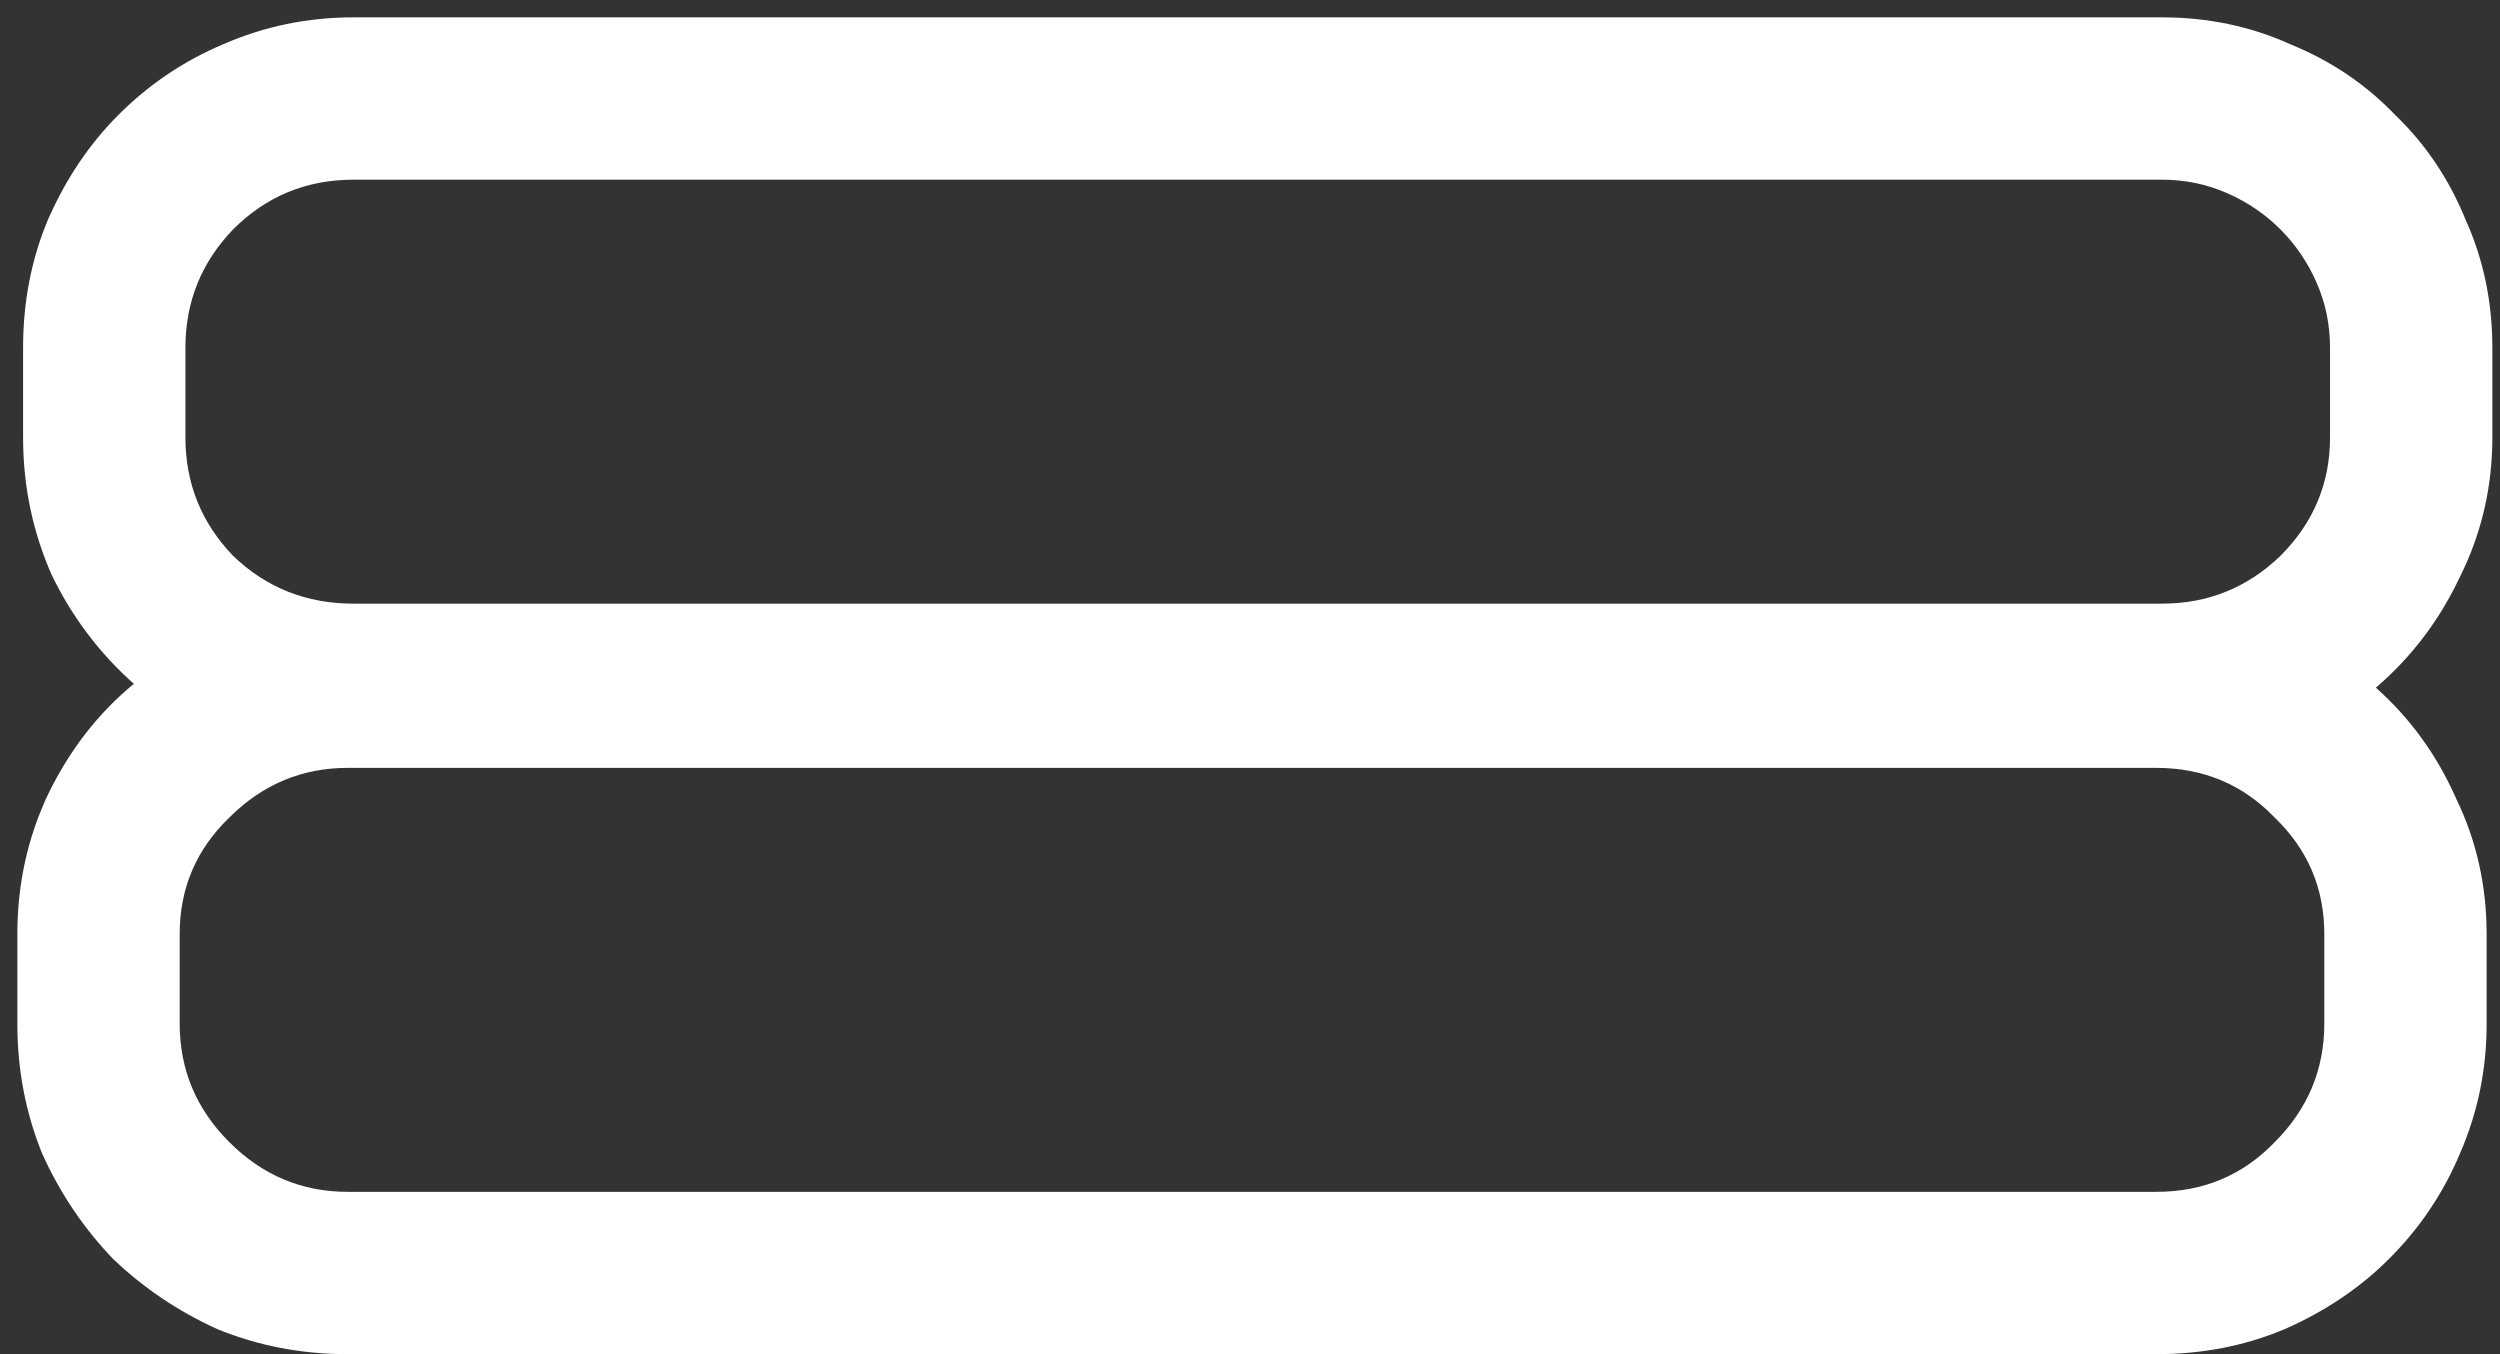
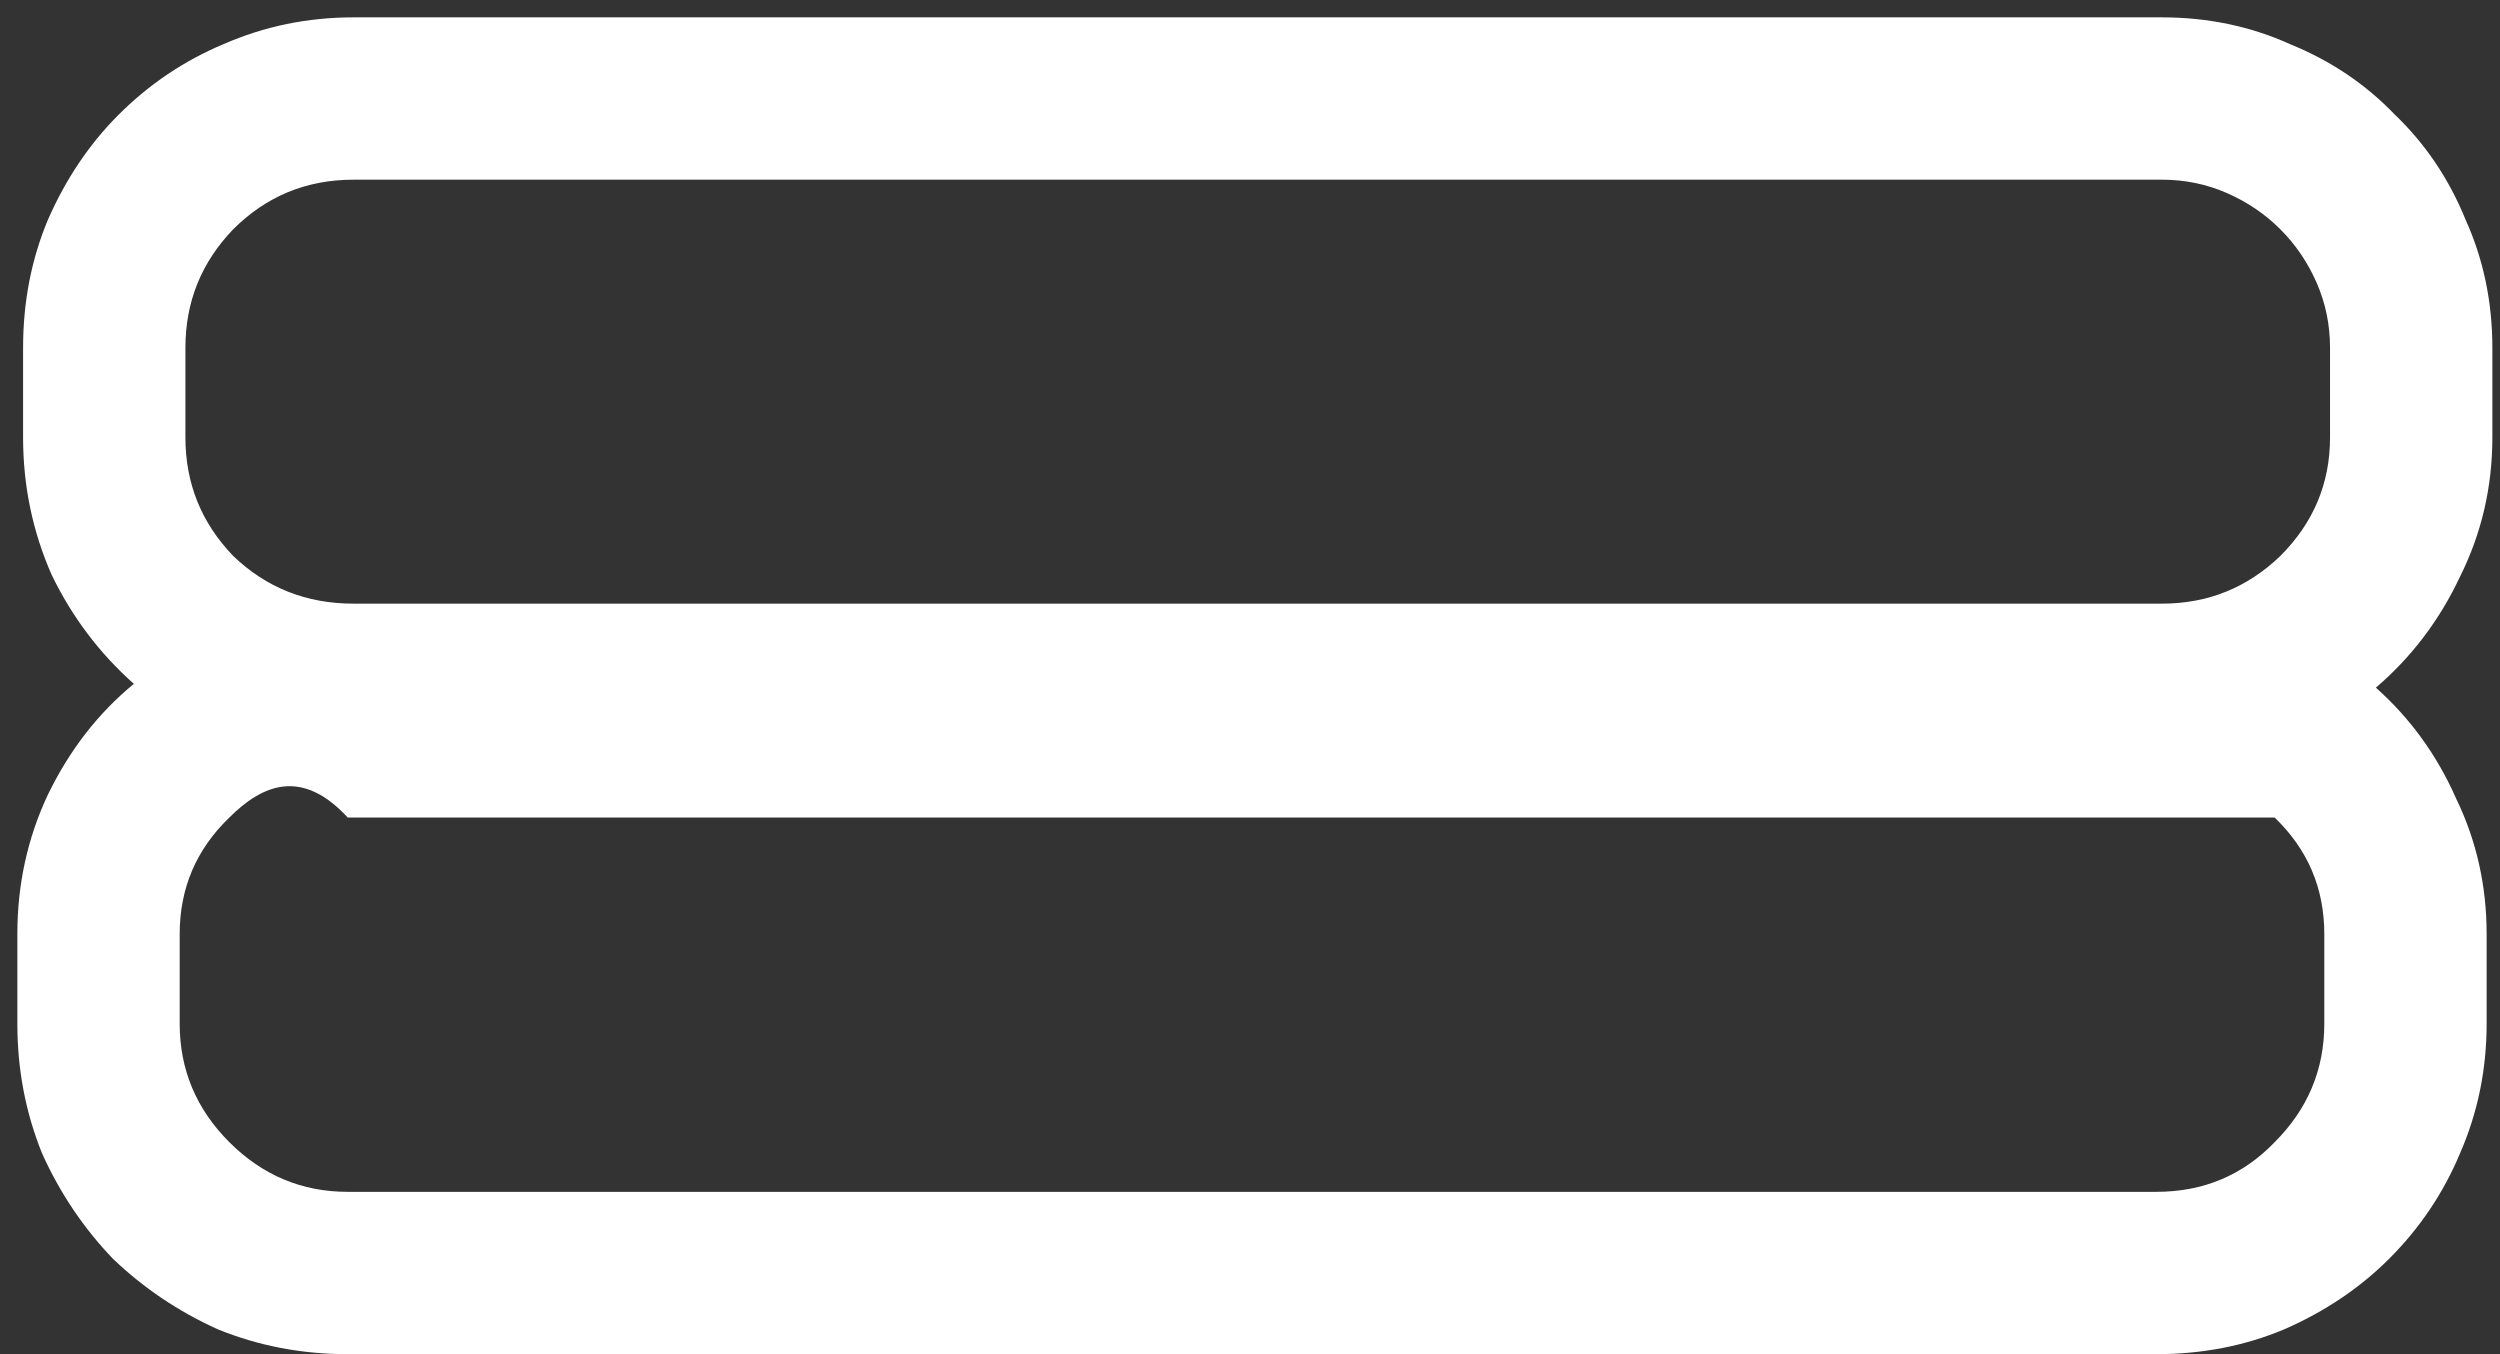
<svg xmlns="http://www.w3.org/2000/svg" width="72" height="39" viewBox="0 0 72 39" fill="none">
  <rect x="0" y="0" width="72" height="39" fill="#333333" stroke="none" />
-   <path d="M71.78 12.6C71.78 14.03 71.468 15.368 70.845 16.615C70.258 17.862 69.452 18.925 68.425 19.805C69.415 20.685 70.185 21.748 70.735 22.995C71.322 24.205 71.615 25.507 71.615 26.9V29.485C71.615 30.805 71.358 32.052 70.845 33.225C70.368 34.362 69.69 35.37 68.81 36.25C67.967 37.093 66.958 37.772 65.785 38.285C64.648 38.762 63.42 39 62.1 39H10.015C8.695 39 7.448 38.762 6.275 38.285C5.138 37.772 4.13 37.093 3.25 36.25C2.407 35.37 1.728 34.362 1.215 33.225C0.738 32.052 0.5 30.805 0.5 29.485V26.9C0.5 25.47 0.793 24.132 1.38 22.885C2.003 21.602 2.828 20.538 3.855 19.695C2.865 18.815 2.077 17.77 1.49 16.56C0.94 15.313 0.665 13.993 0.665 12.6V10.015C0.665 8.695 0.903 7.467 1.38 6.33C1.893 5.157 2.572 4.148 3.415 3.305C4.295 2.425 5.303 1.747 6.44 1.27C7.613 0.757 8.86 0.5 10.18 0.5H62.265C63.585 0.5 64.813 0.757 65.95 1.27C67.123 1.747 68.132 2.425 68.975 3.305C69.855 4.148 70.533 5.157 71.01 6.33C71.523 7.467 71.78 8.695 71.78 10.015V12.6ZM5.34 12.6C5.34 13.92 5.798 15.057 6.715 16.01C7.668 16.927 8.823 17.385 10.18 17.385H62.265C63.585 17.385 64.722 16.927 65.675 16.01C66.628 15.057 67.105 13.92 67.105 12.6V10.015C67.105 9.355 66.977 8.732 66.72 8.145C66.463 7.558 66.115 7.045 65.675 6.605C65.235 6.165 64.722 5.817 64.135 5.56C63.548 5.303 62.925 5.175 62.265 5.175H10.18C8.823 5.175 7.668 5.652 6.715 6.605C5.798 7.558 5.34 8.695 5.34 10.015V12.6ZM66.94 26.9C66.94 25.58 66.463 24.462 65.51 23.545C64.593 22.592 63.457 22.115 62.1 22.115H10.015C8.695 22.115 7.558 22.592 6.605 23.545C5.652 24.462 5.175 25.58 5.175 26.9V29.485C5.175 30.805 5.652 31.942 6.605 32.895C7.558 33.848 8.695 34.325 10.015 34.325H62.1C63.457 34.325 64.593 33.848 65.51 32.895C66.463 31.942 66.94 30.805 66.94 29.485V26.9Z" fill="white" />
+   <path d="M71.78 12.6C71.78 14.03 71.468 15.368 70.845 16.615C70.258 17.862 69.452 18.925 68.425 19.805C69.415 20.685 70.185 21.748 70.735 22.995C71.322 24.205 71.615 25.507 71.615 26.9V29.485C71.615 30.805 71.358 32.052 70.845 33.225C70.368 34.362 69.69 35.37 68.81 36.25C67.967 37.093 66.958 37.772 65.785 38.285C64.648 38.762 63.42 39 62.1 39H10.015C8.695 39 7.448 38.762 6.275 38.285C5.138 37.772 4.13 37.093 3.25 36.25C2.407 35.37 1.728 34.362 1.215 33.225C0.738 32.052 0.5 30.805 0.5 29.485V26.9C0.5 25.47 0.793 24.132 1.38 22.885C2.003 21.602 2.828 20.538 3.855 19.695C2.865 18.815 2.077 17.77 1.49 16.56C0.94 15.313 0.665 13.993 0.665 12.6V10.015C0.665 8.695 0.903 7.467 1.38 6.33C1.893 5.157 2.572 4.148 3.415 3.305C4.295 2.425 5.303 1.747 6.44 1.27C7.613 0.757 8.86 0.5 10.18 0.5H62.265C63.585 0.5 64.813 0.757 65.95 1.27C67.123 1.747 68.132 2.425 68.975 3.305C69.855 4.148 70.533 5.157 71.01 6.33C71.523 7.467 71.78 8.695 71.78 10.015V12.6ZM5.34 12.6C5.34 13.92 5.798 15.057 6.715 16.01C7.668 16.927 8.823 17.385 10.18 17.385H62.265C63.585 17.385 64.722 16.927 65.675 16.01C66.628 15.057 67.105 13.92 67.105 12.6V10.015C67.105 9.355 66.977 8.732 66.72 8.145C66.463 7.558 66.115 7.045 65.675 6.605C65.235 6.165 64.722 5.817 64.135 5.56C63.548 5.303 62.925 5.175 62.265 5.175H10.18C8.823 5.175 7.668 5.652 6.715 6.605C5.798 7.558 5.34 8.695 5.34 10.015V12.6ZM66.94 26.9C66.94 25.58 66.463 24.462 65.51 23.545H10.015C8.695 22.115 7.558 22.592 6.605 23.545C5.652 24.462 5.175 25.58 5.175 26.9V29.485C5.175 30.805 5.652 31.942 6.605 32.895C7.558 33.848 8.695 34.325 10.015 34.325H62.1C63.457 34.325 64.593 33.848 65.51 32.895C66.463 31.942 66.94 30.805 66.94 29.485V26.9Z" fill="white" />
</svg>